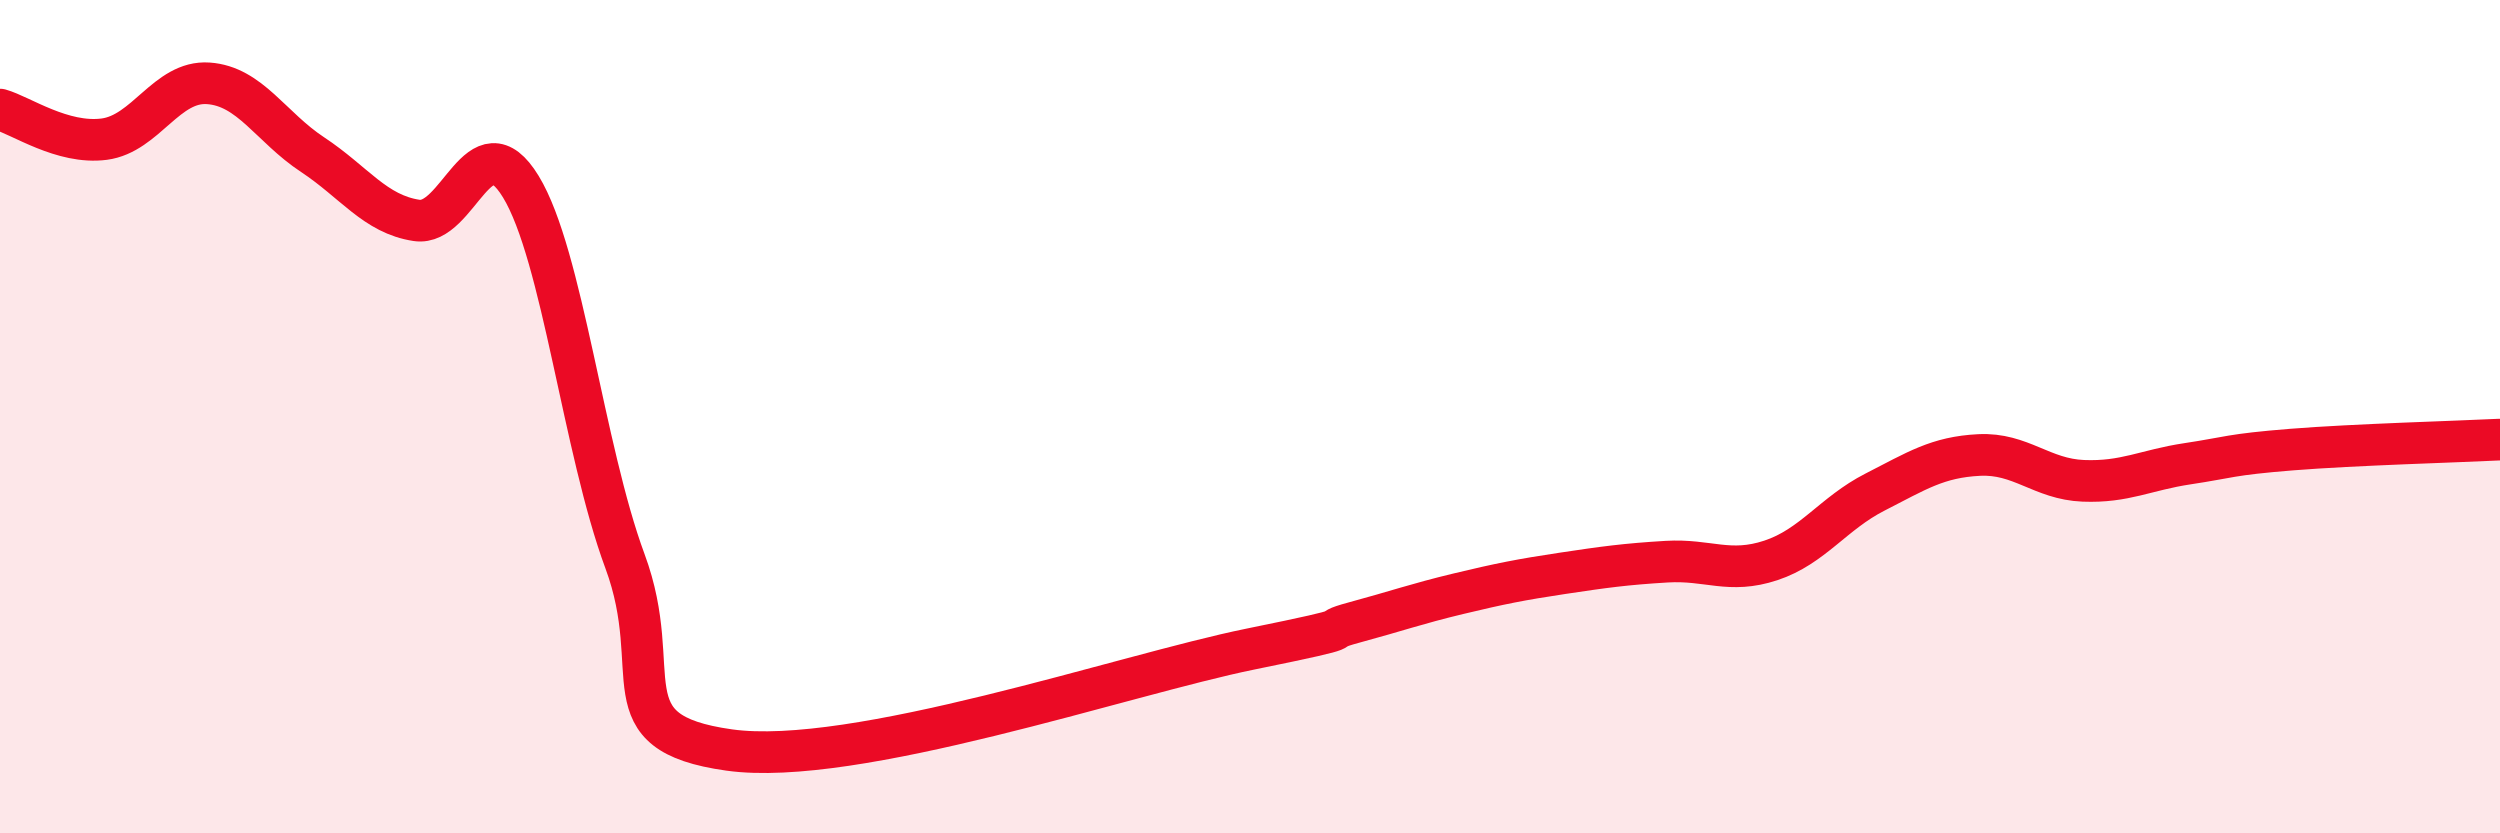
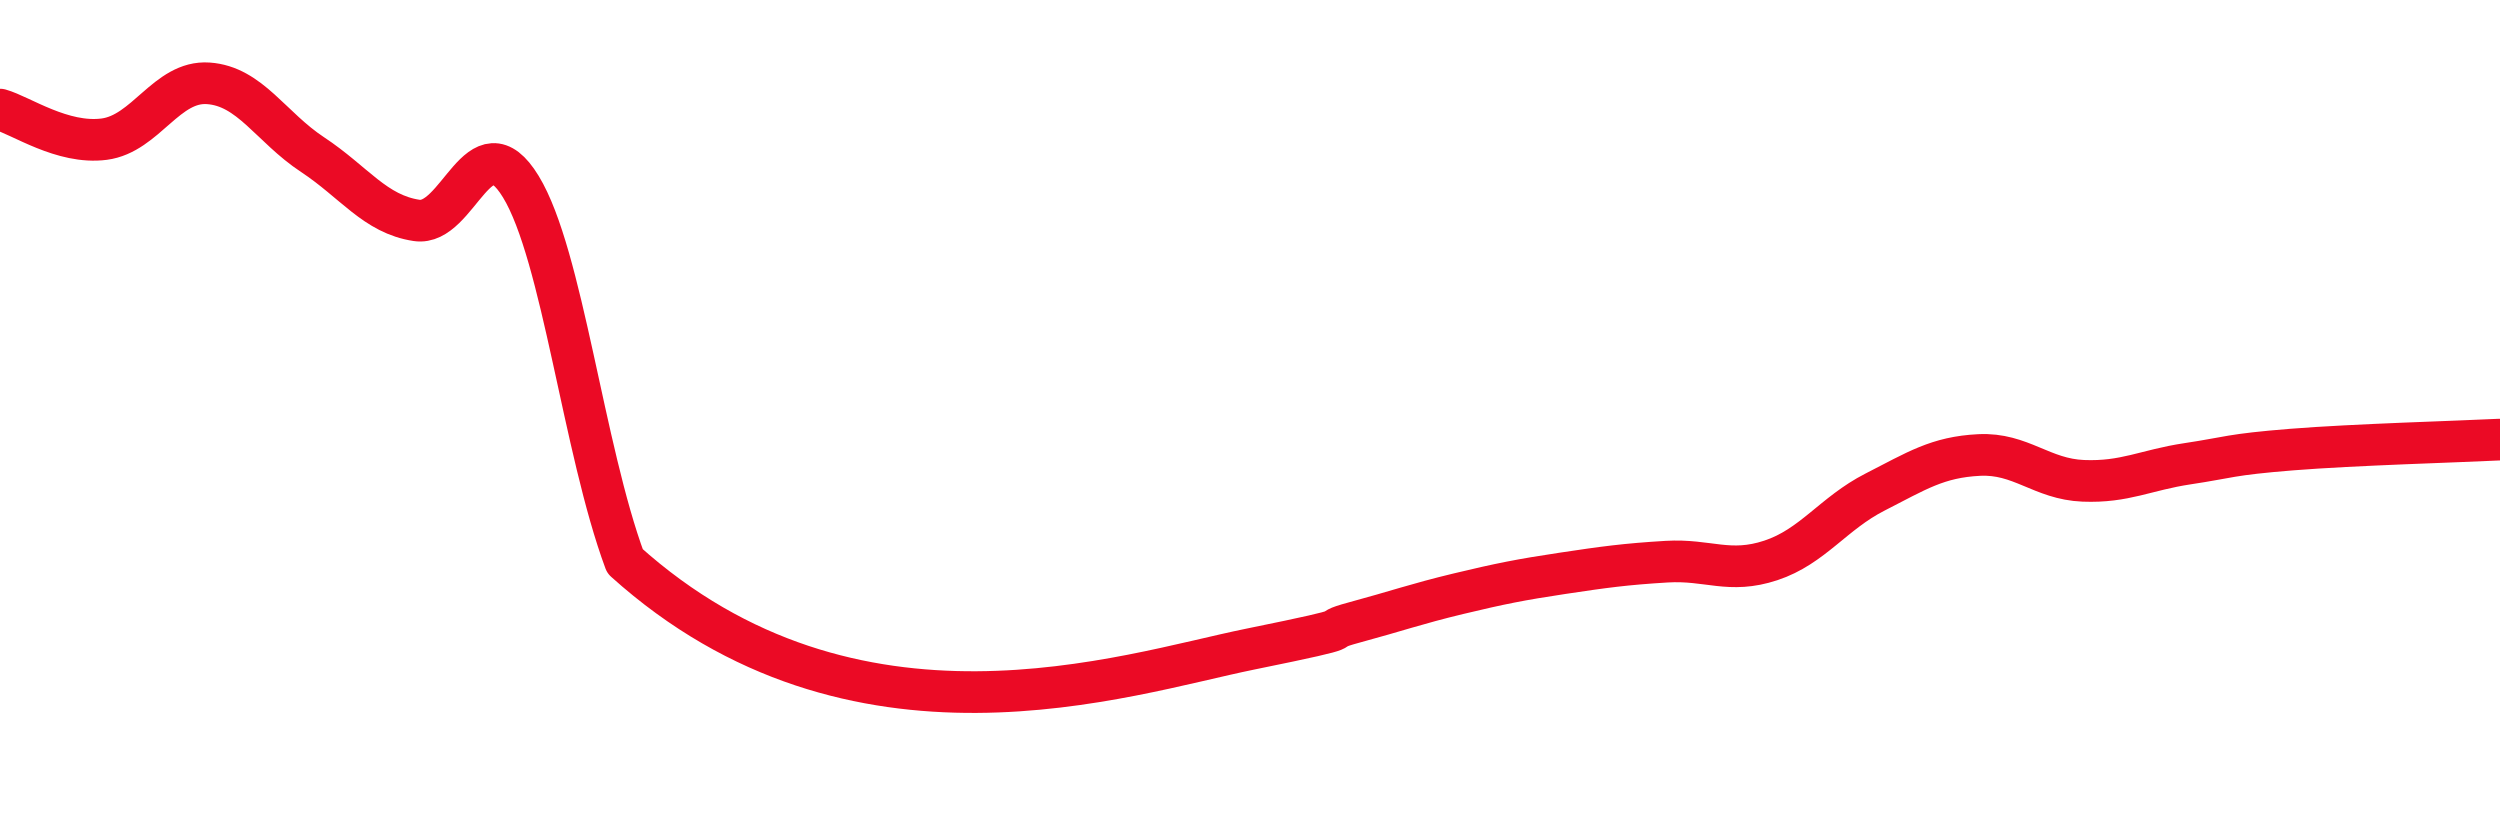
<svg xmlns="http://www.w3.org/2000/svg" width="60" height="20" viewBox="0 0 60 20">
-   <path d="M 0,2.63 C 0.5,2.77 1.5,3.47 2.5,3.34 C 3.5,3.21 4,1.93 5,2 C 6,2.07 6.5,3.05 7.5,3.71 C 8.5,4.37 9,5.14 10,5.29 C 11,5.44 11.5,2.84 12.5,4.48 C 13.5,6.12 14,10.77 15,13.47 C 16,16.17 14.5,17.58 17.5,18 C 20.5,18.42 27,16.19 30,15.58 C 33,14.97 31.5,15.21 32.5,14.94 C 33.5,14.67 34,14.49 35,14.25 C 36,14.01 36.5,13.91 37.5,13.76 C 38.5,13.61 39,13.54 40,13.48 C 41,13.42 41.5,13.78 42.5,13.45 C 43.5,13.12 44,12.32 45,11.81 C 46,11.3 46.5,10.97 47.5,10.92 C 48.5,10.87 49,11.5 50,11.54 C 51,11.58 51.5,11.28 52.5,11.13 C 53.5,10.98 53.5,10.91 55,10.79 C 56.5,10.67 59,10.6 60,10.55L60 20L0 20Z" fill="#EB0A25" opacity="0.1" stroke-linecap="round" stroke-linejoin="round" />
-   <path d="M 0,2.63 C 0.5,2.77 1.5,3.47 2.5,3.34 C 3.5,3.21 4,1.93 5,2 C 6,2.07 6.5,3.05 7.5,3.71 C 8.5,4.37 9,5.14 10,5.29 C 11,5.44 11.5,2.84 12.5,4.48 C 13.5,6.12 14,10.77 15,13.47 C 16,16.17 14.5,17.58 17.5,18 C 20.5,18.42 27,16.19 30,15.58 C 33,14.97 31.5,15.21 32.5,14.94 C 33.5,14.67 34,14.49 35,14.25 C 36,14.01 36.5,13.91 37.5,13.76 C 38.5,13.61 39,13.54 40,13.48 C 41,13.42 41.5,13.78 42.5,13.45 C 43.5,13.12 44,12.32 45,11.81 C 46,11.3 46.5,10.97 47.5,10.92 C 48.5,10.87 49,11.5 50,11.54 C 51,11.58 51.5,11.28 52.5,11.13 C 53.5,10.98 53.5,10.91 55,10.79 C 56.5,10.67 59,10.6 60,10.55" stroke="#EB0A25" stroke-width="1" fill="none" stroke-linecap="round" stroke-linejoin="round" />
+   <path d="M 0,2.63 C 0.5,2.77 1.5,3.47 2.5,3.34 C 3.5,3.21 4,1.93 5,2 C 6,2.07 6.5,3.05 7.5,3.71 C 8.5,4.37 9,5.14 10,5.29 C 11,5.44 11.5,2.84 12.5,4.48 C 13.5,6.12 14,10.77 15,13.47 C 20.5,18.42 27,16.19 30,15.58 C 33,14.97 31.5,15.21 32.5,14.94 C 33.5,14.67 34,14.49 35,14.25 C 36,14.01 36.5,13.91 37.5,13.76 C 38.5,13.61 39,13.54 40,13.48 C 41,13.42 41.5,13.78 42.5,13.45 C 43.5,13.12 44,12.32 45,11.81 C 46,11.3 46.5,10.97 47.5,10.92 C 48.5,10.87 49,11.5 50,11.54 C 51,11.58 51.5,11.28 52.5,11.13 C 53.5,10.98 53.5,10.91 55,10.79 C 56.5,10.67 59,10.6 60,10.55" stroke="#EB0A25" stroke-width="1" fill="none" stroke-linecap="round" stroke-linejoin="round" />
</svg>